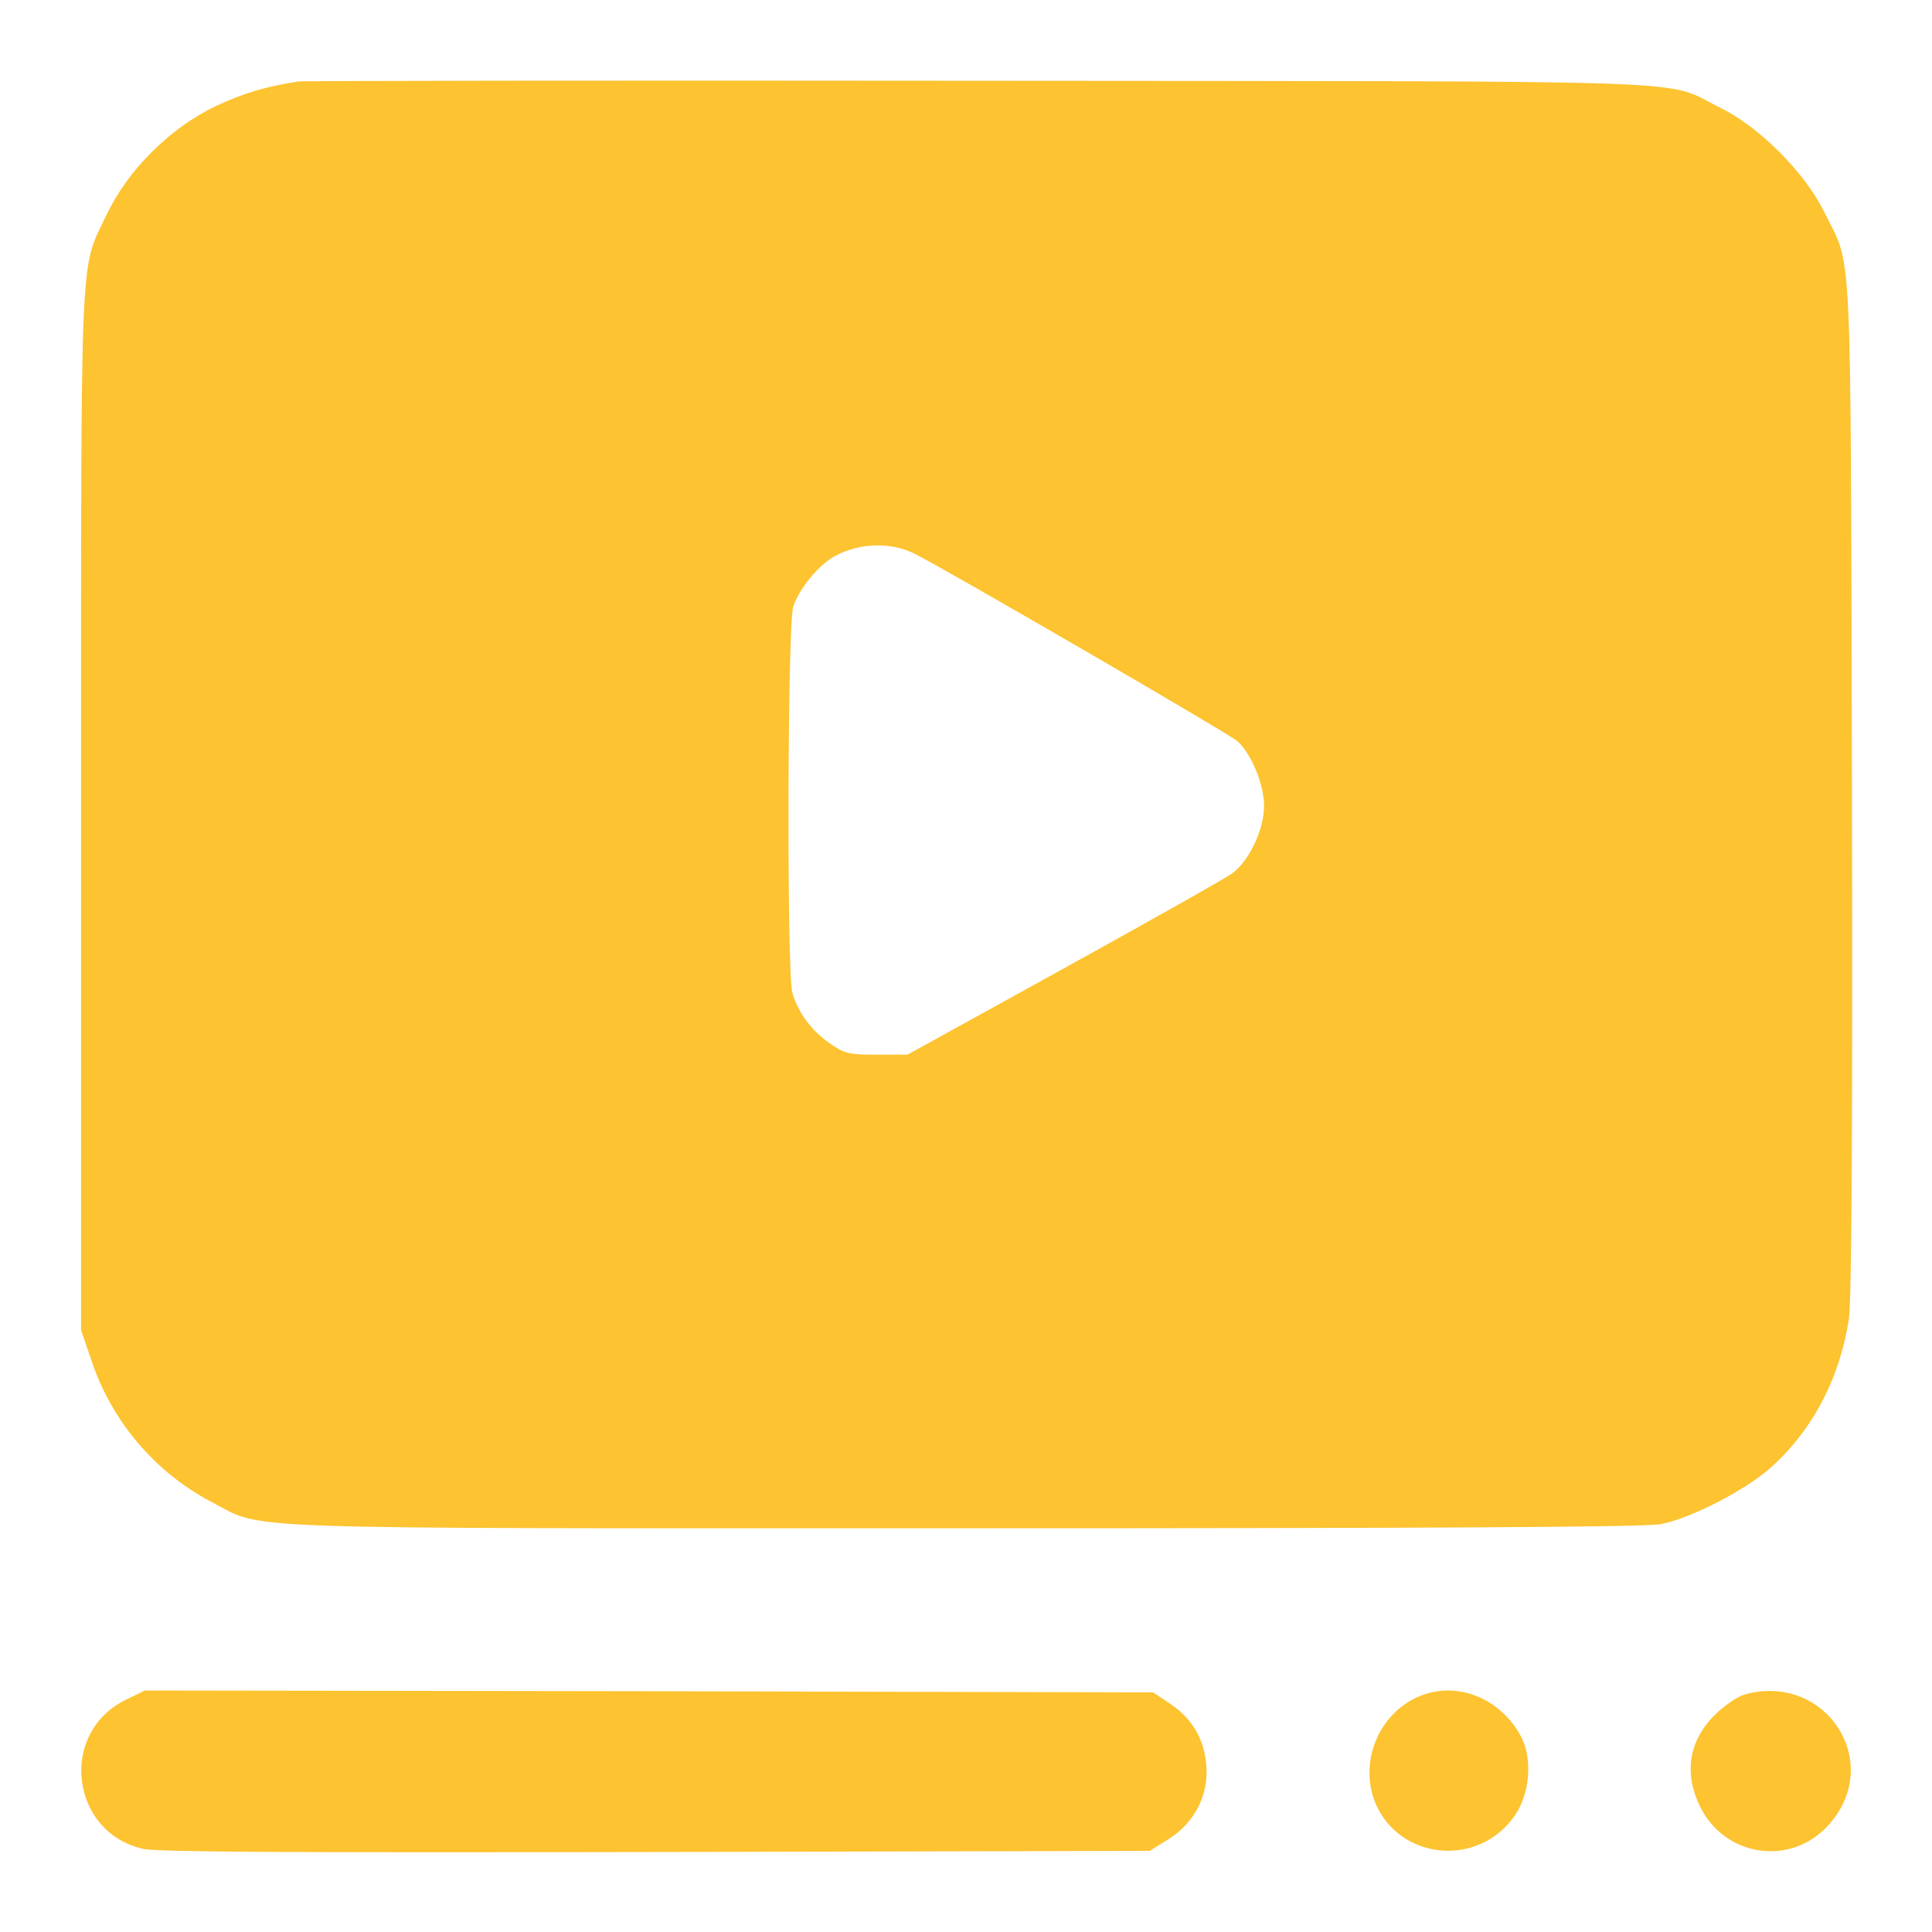
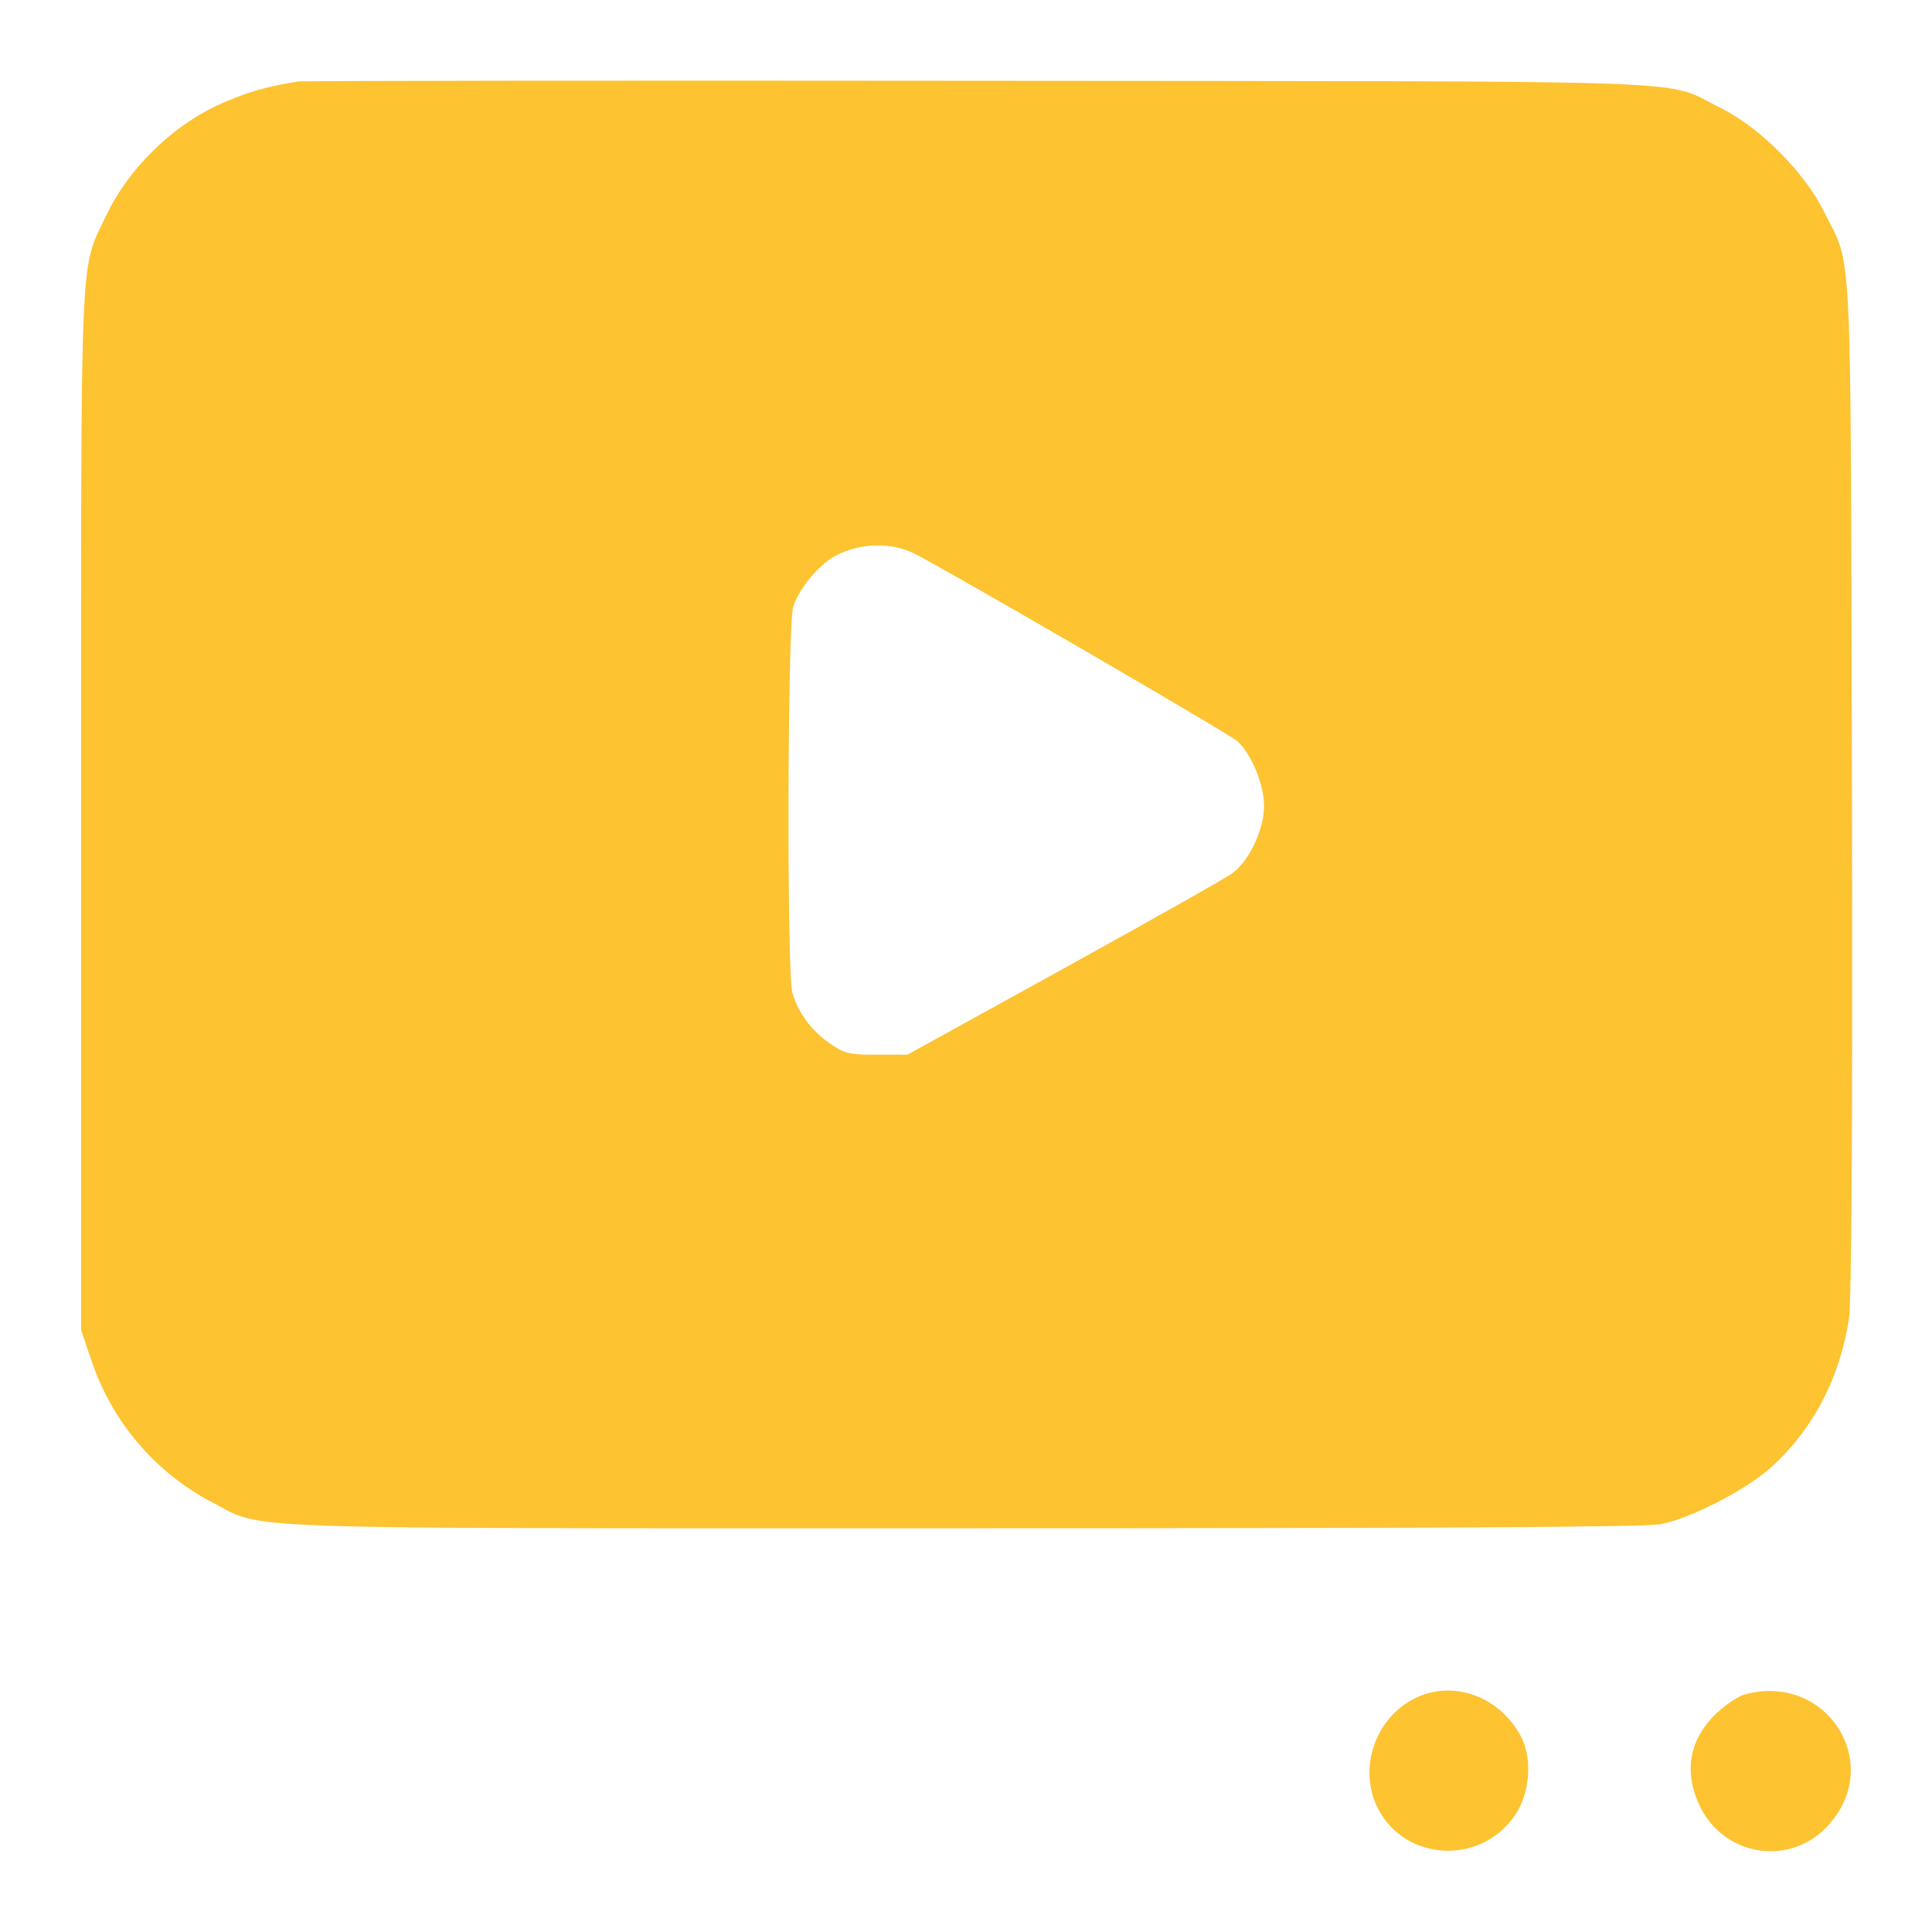
<svg xmlns="http://www.w3.org/2000/svg" width="32" height="32" viewBox="0 0 32 32" fill="none">
  <path d="M4.937 1.35C4.381 1.438 4.031 1.544 3.562 1.763C2.812 2.125 2.118 2.813 1.762 3.563C1.318 4.506 1.343 3.869 1.343 13.406V22.031L1.518 22.544C1.856 23.55 2.574 24.388 3.499 24.875C4.406 25.344 3.506 25.313 15.98 25.313C23.787 25.313 27.28 25.294 27.512 25.244C28.018 25.144 28.918 24.675 29.324 24.313C30.024 23.688 30.474 22.825 30.624 21.844C30.668 21.55 30.687 18.706 30.674 13.031C30.649 3.7 30.687 4.469 30.212 3.506C29.887 2.85 29.143 2.106 28.499 1.788C27.518 1.306 28.631 1.35 16.218 1.338C10.099 1.331 5.024 1.338 4.937 1.35ZM15.155 9.175C15.681 9.438 20.362 12.156 20.493 12.275C20.724 12.481 20.937 12.988 20.937 13.35C20.937 13.738 20.693 14.256 20.412 14.463C20.305 14.544 19.049 15.25 17.624 16.038L15.03 17.469H14.518C14.056 17.469 13.987 17.45 13.743 17.281C13.431 17.063 13.218 16.769 13.124 16.444C13.03 16.113 13.043 10.369 13.137 10.056C13.224 9.763 13.562 9.35 13.837 9.206C14.243 8.988 14.768 8.975 15.155 9.175Z" fill="#FDC330" />
-   <path d="M2.068 28.162C0.962 28.719 1.174 30.362 2.38 30.625C2.63 30.675 4.855 30.687 10.88 30.675L19.043 30.656L19.343 30.469C19.787 30.194 20.024 29.731 19.98 29.231C19.943 28.794 19.736 28.45 19.361 28.206L19.099 28.031L10.749 28.012L2.399 28L2.068 28.162Z" fill="#FDC330" />
  <path d="M23.499 28.1C22.831 28.387 22.506 29.188 22.78 29.863C23.18 30.812 24.487 30.938 25.087 30.075C25.337 29.719 25.387 29.144 25.199 28.775C24.862 28.125 24.124 27.831 23.499 28.1Z" fill="#FDC330" />
  <path d="M28.887 28.069C28.768 28.106 28.556 28.256 28.406 28.4C27.968 28.837 27.887 29.369 28.162 29.931C28.581 30.769 29.687 30.919 30.3 30.212C31.212 29.181 30.231 27.687 28.887 28.069Z" fill="#FDC330" />
</svg>